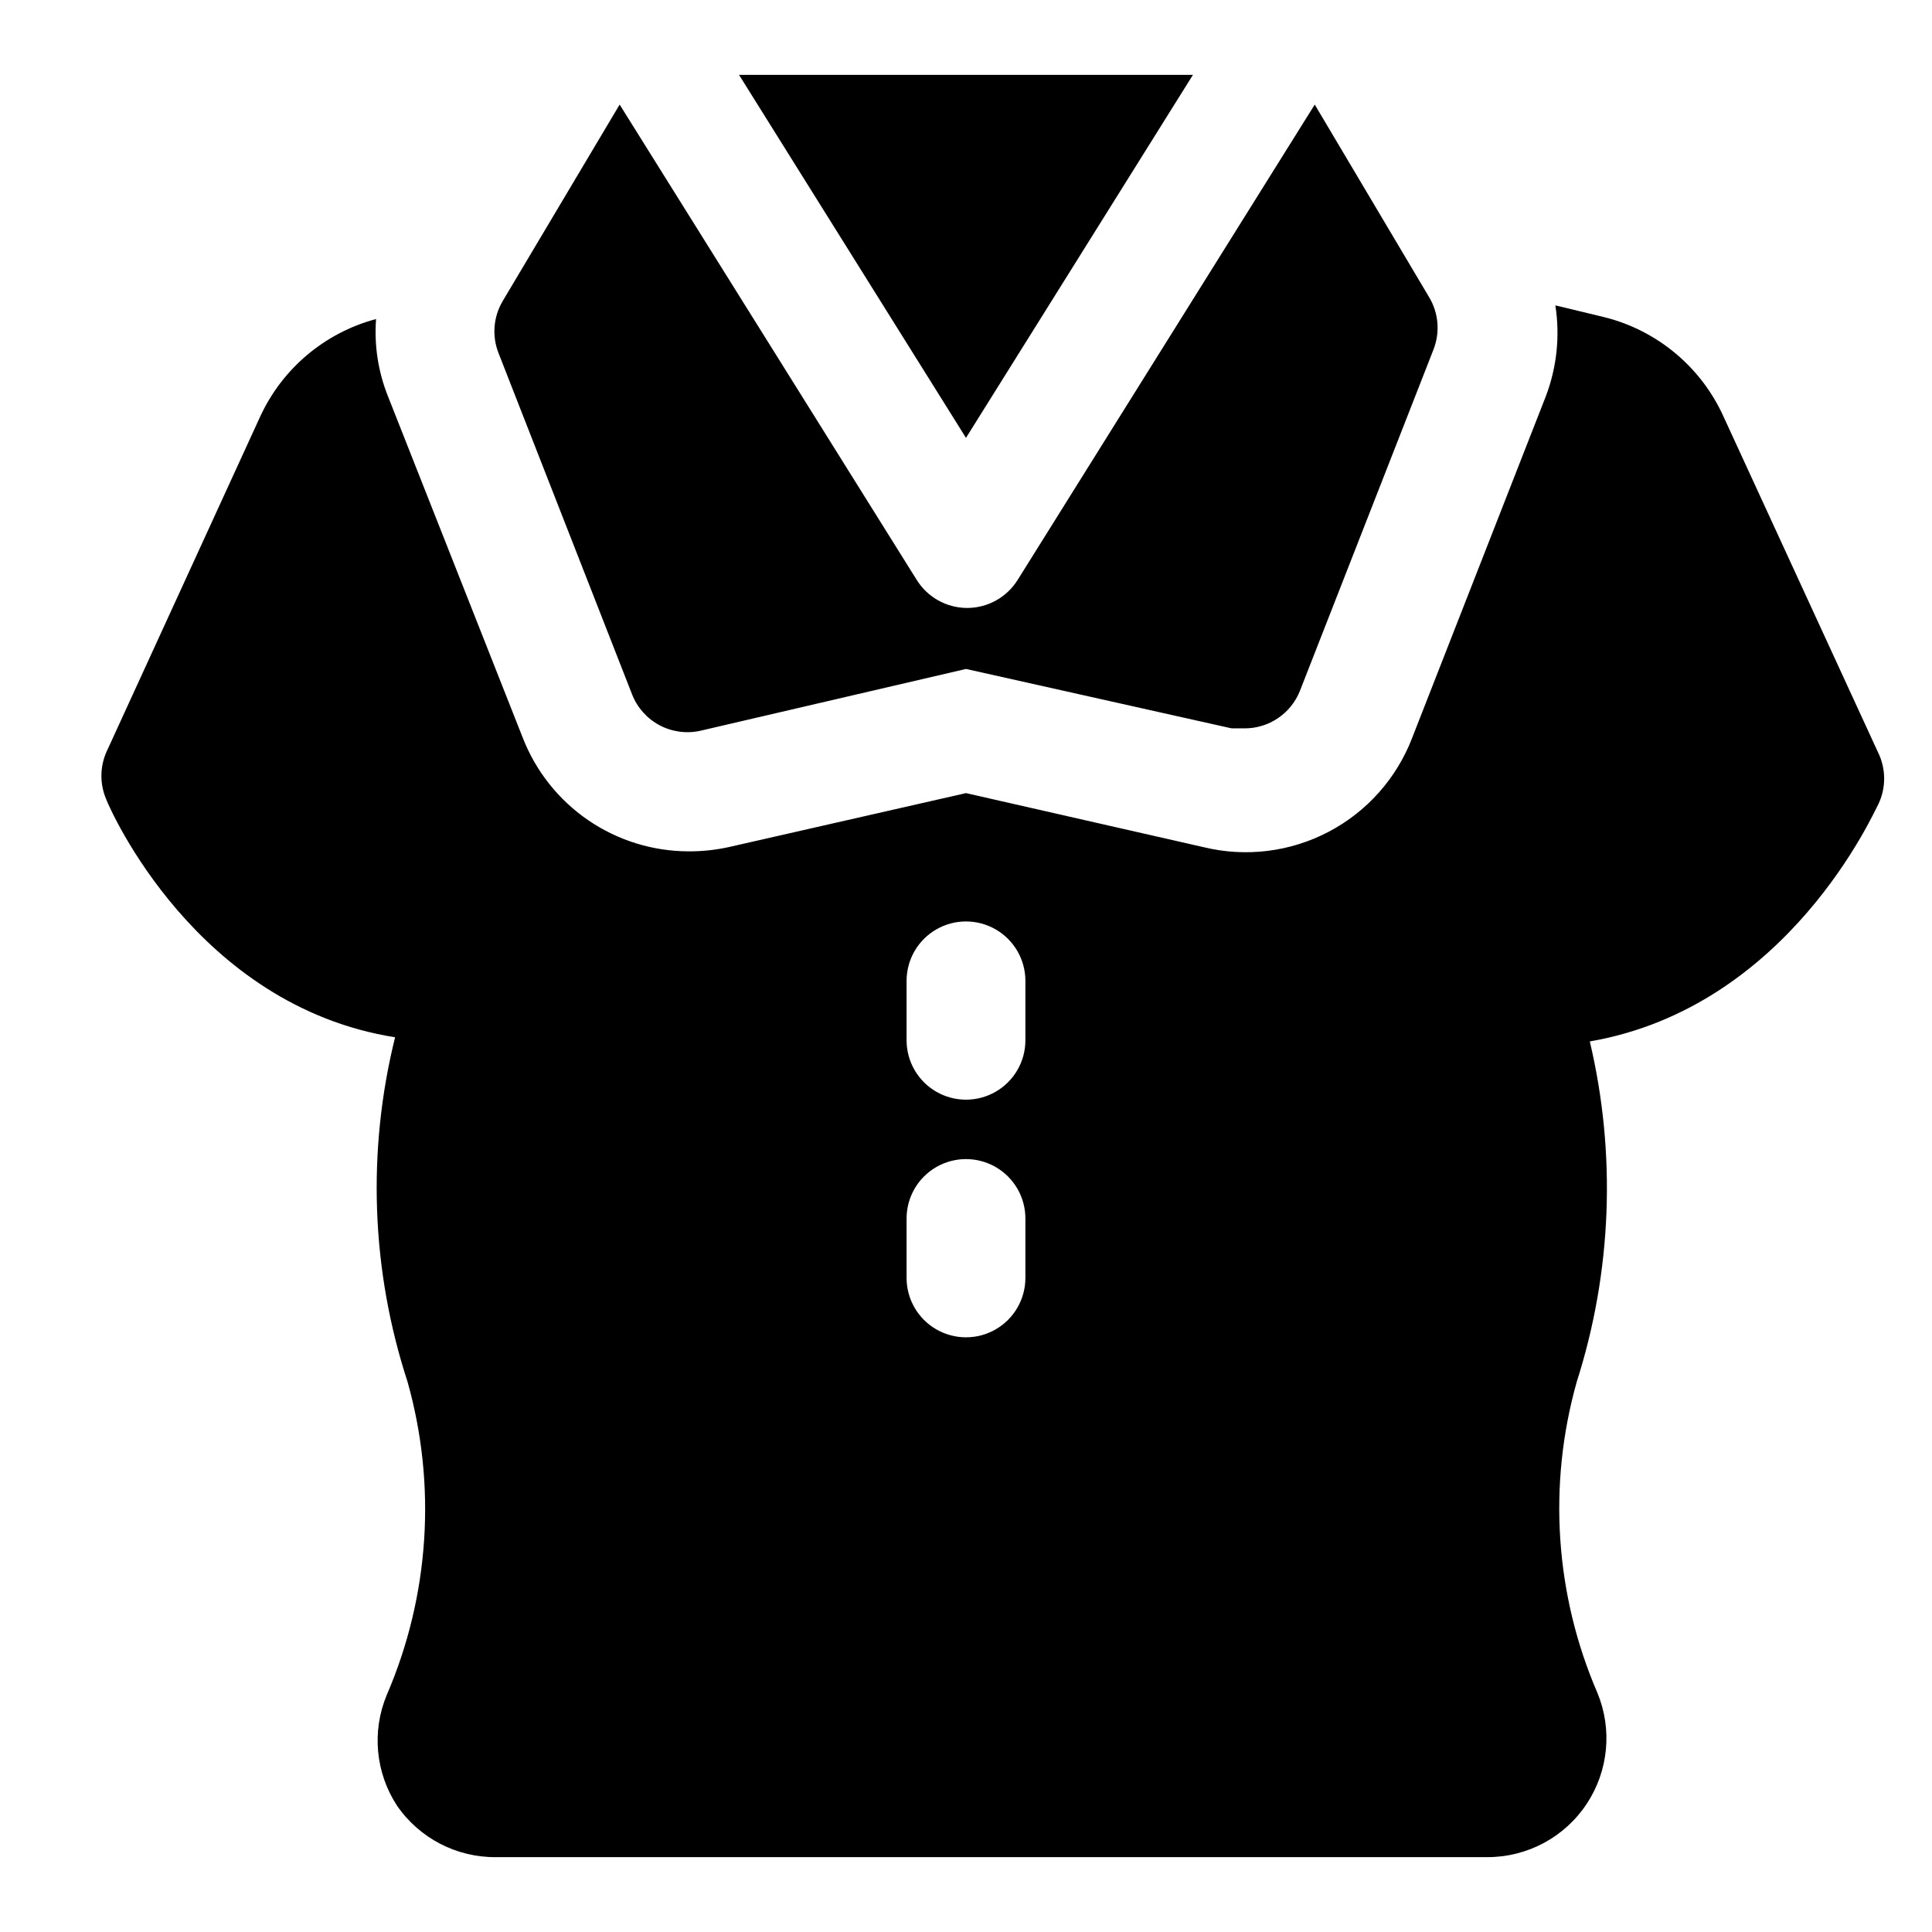
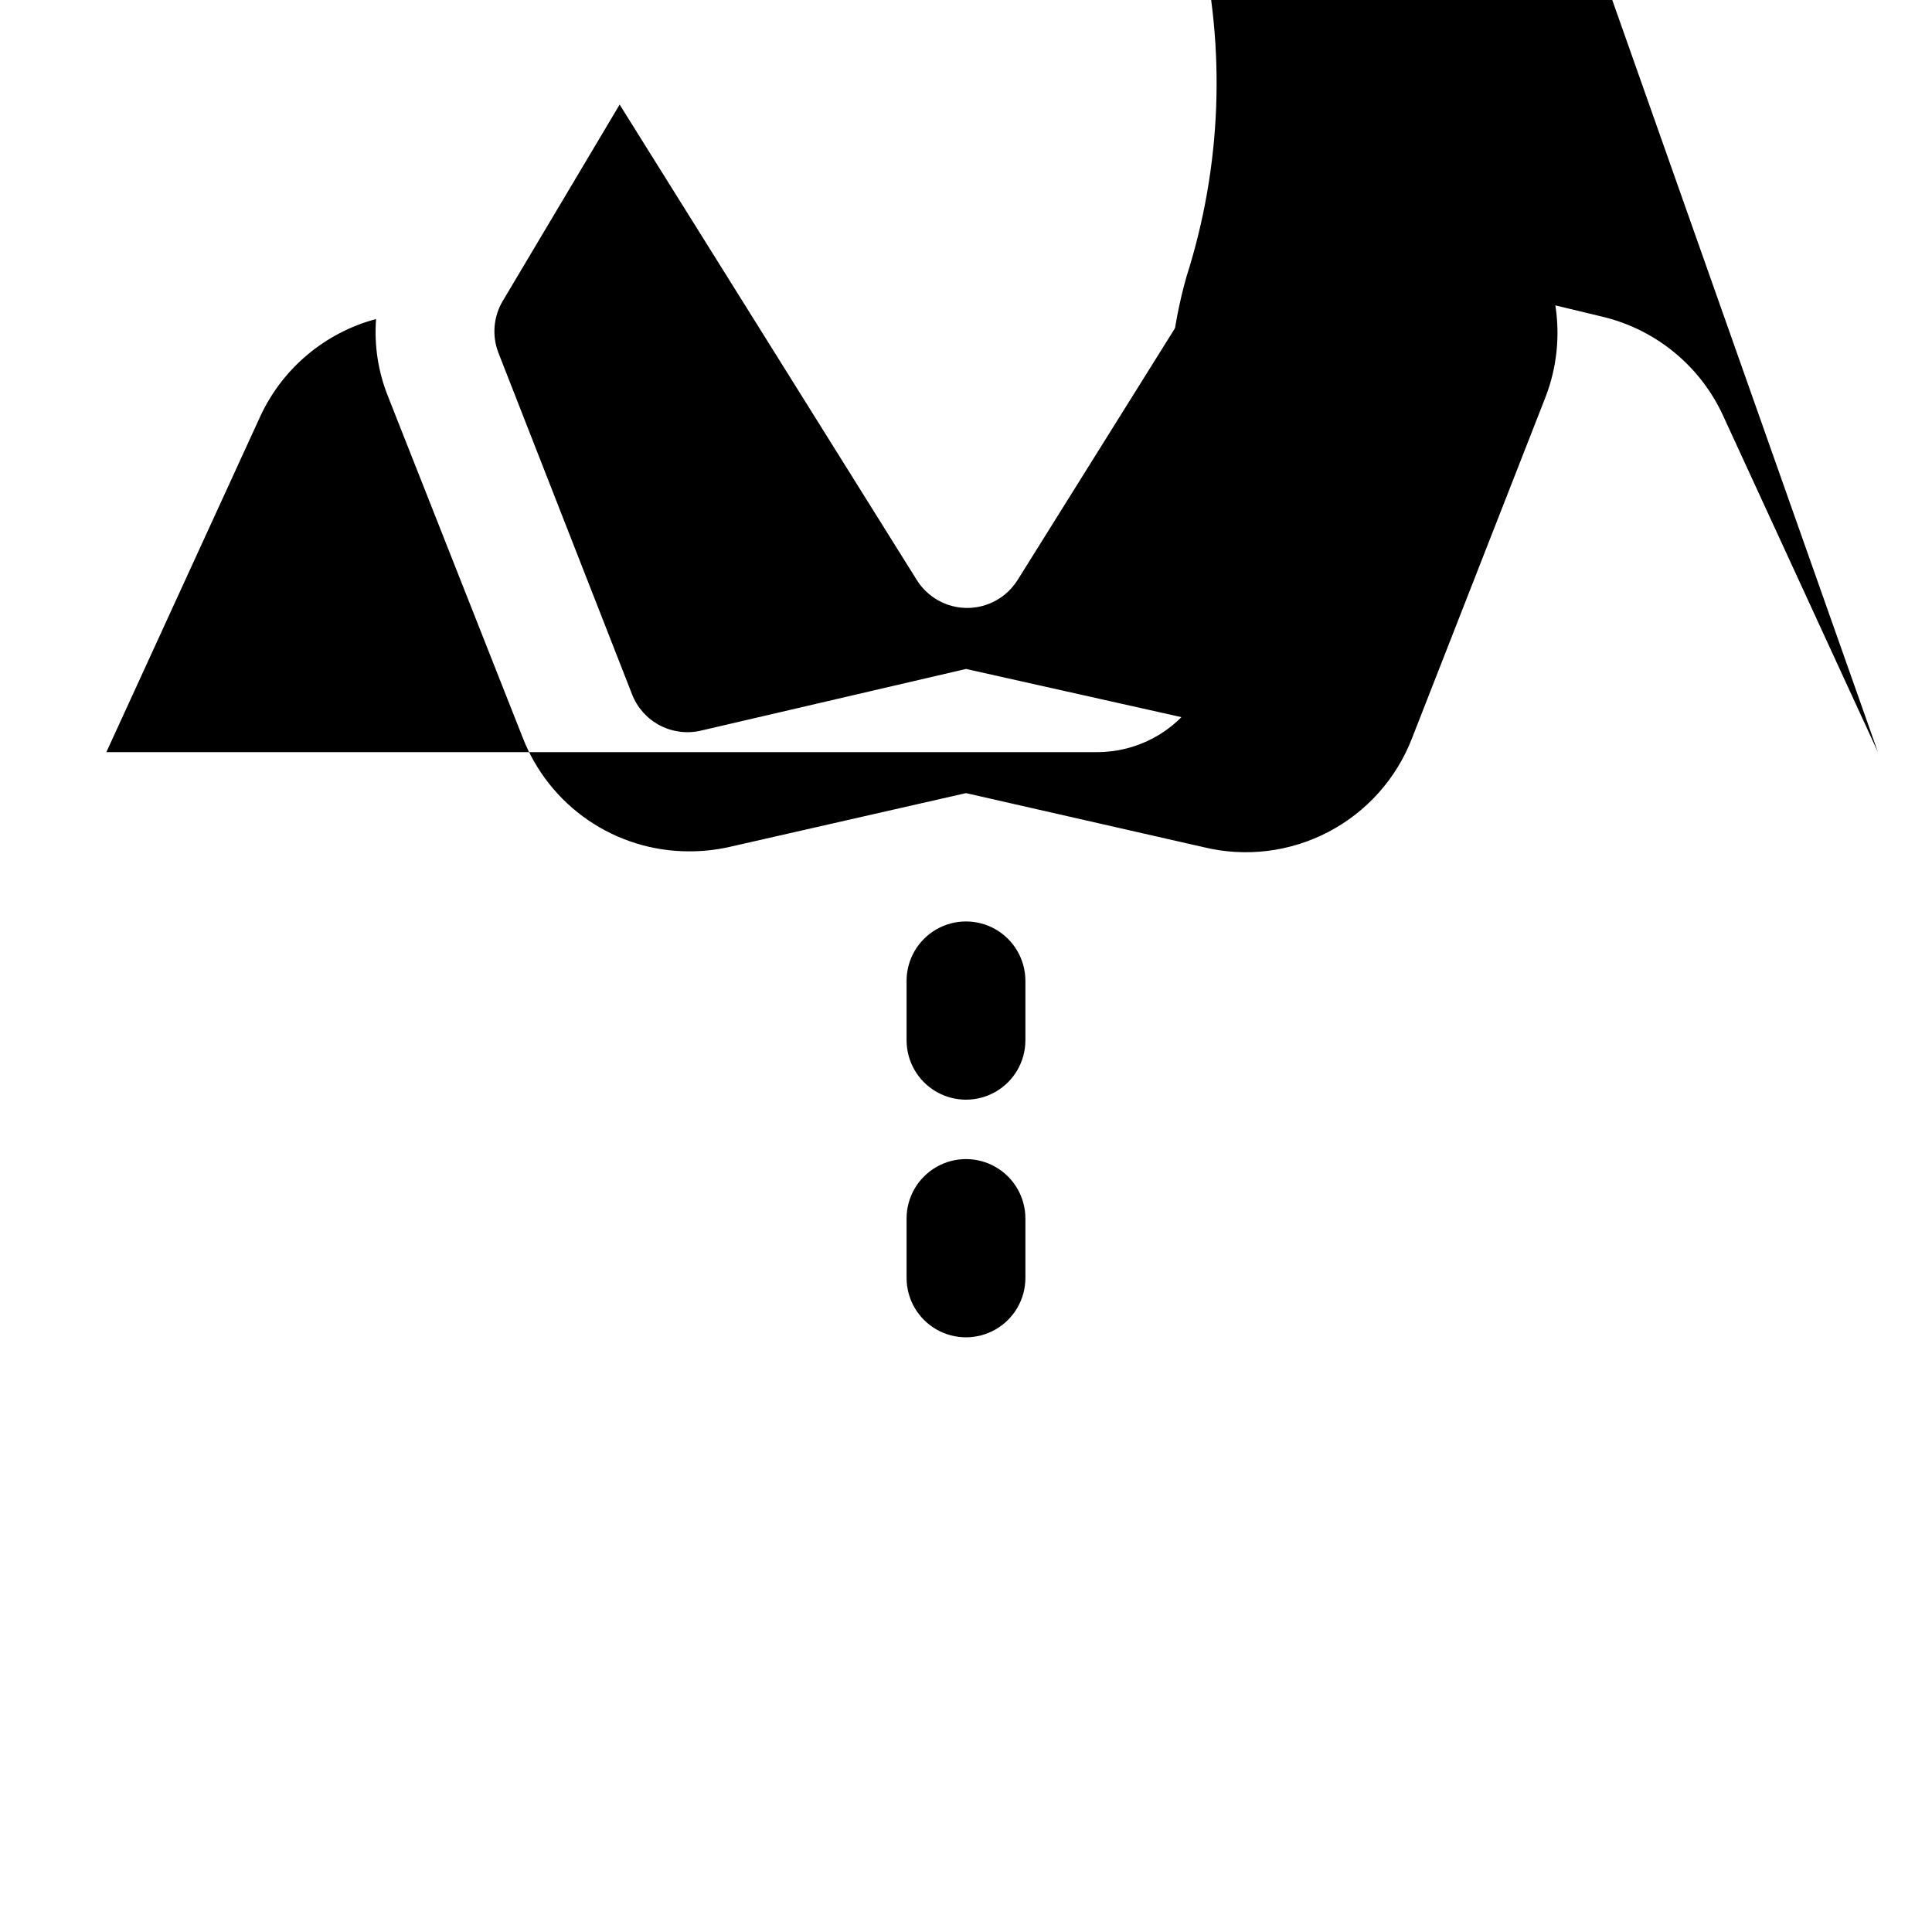
<svg xmlns="http://www.w3.org/2000/svg" fill="#000000" width="800px" height="800px" version="1.1" viewBox="144 144 512 512">
  <g>
-     <path d="m641.67 343.32-40.934-88.953c-5.941-13.105-17.535-22.781-31.488-26.293l-13.066-3.148c1.27 8.109 0.398 16.414-2.519 24.086l-35.426 90.527v0.004c-4.113 10.719-11.992 19.574-22.164 24.906-10.172 5.332-21.938 6.777-33.094 4.062l-62.977-14.328-62.977 14.328c-3.465 0.754-7.004 1.125-10.551 1.102-9.496-0.016-18.766-2.894-26.602-8.258-7.836-5.363-13.871-12.969-17.324-21.812l-35.738-90.531c-2.598-6.492-3.676-13.492-3.148-20.465-13.562 3.617-24.812 13.078-30.699 25.82l-40.777 88.953c-1.754 4.016-1.754 8.578 0 12.594 0.945 2.519 23.773 54.633 76.516 62.977-7.484 30.148-6.336 61.789 3.305 91.316 7.738 27.469 5.793 56.766-5.512 82.973-4 9.602-2.996 20.562 2.68 29.281 5.961 8.711 15.895 13.855 26.449 13.699h262.61c10.59-0.004 20.469-5.328 26.293-14.172 5.727-8.691 6.789-19.652 2.836-29.281-11.27-26.051-13.215-55.184-5.512-82.5 9.324-29.199 10.523-60.387 3.465-90.215 52.742-9.133 75.414-61.086 76.516-62.977 2.039-4.348 1.98-9.395-0.16-13.695zm-225.93 139.34c0 5.625-3 10.82-7.871 13.633s-10.875 2.812-15.746 0-7.871-8.008-7.871-13.633v-15.746c0-5.625 3-10.82 7.871-13.633s10.875-2.812 15.746 0 7.871 8.008 7.871 13.633zm0-62.977c0 5.625-3 10.82-7.871 13.633s-10.875 2.812-15.746 0-7.871-8.008-7.871-13.633v-15.746c0-5.625 3-10.82 7.871-13.633s10.875-2.812 15.746 0 7.871 8.008 7.871 13.633z" />
-     <path d="m460.14 163.84h-120.29l60.145 96.199z" />
+     <path d="m641.67 343.32-40.934-88.953c-5.941-13.105-17.535-22.781-31.488-26.293l-13.066-3.148c1.27 8.109 0.398 16.414-2.519 24.086l-35.426 90.527v0.004c-4.113 10.719-11.992 19.574-22.164 24.906-10.172 5.332-21.938 6.777-33.094 4.062l-62.977-14.328-62.977 14.328c-3.465 0.754-7.004 1.125-10.551 1.102-9.496-0.016-18.766-2.894-26.602-8.258-7.836-5.363-13.871-12.969-17.324-21.812l-35.738-90.531c-2.598-6.492-3.676-13.492-3.148-20.465-13.562 3.617-24.812 13.078-30.699 25.82l-40.777 88.953h262.61c10.59-0.004 20.469-5.328 26.293-14.172 5.727-8.691 6.789-19.652 2.836-29.281-11.27-26.051-13.215-55.184-5.512-82.5 9.324-29.199 10.523-60.387 3.465-90.215 52.742-9.133 75.414-61.086 76.516-62.977 2.039-4.348 1.98-9.395-0.16-13.695zm-225.93 139.34c0 5.625-3 10.82-7.871 13.633s-10.875 2.812-15.746 0-7.871-8.008-7.871-13.633v-15.746c0-5.625 3-10.82 7.871-13.633s10.875-2.812 15.746 0 7.871 8.008 7.871 13.633zm0-62.977c0 5.625-3 10.82-7.871 13.633s-10.875 2.812-15.746 0-7.871-8.008-7.871-13.633v-15.746c0-5.625 3-10.82 7.871-13.633s10.875-2.812 15.746 0 7.871 8.008 7.871 13.633z" />
    <path d="m311.52 328.05c1.375 3.5 3.957 6.391 7.277 8.152 3.32 1.762 7.164 2.277 10.828 1.453l70.379-16.375 70.375 15.742h3.465v0.004c3.152 0 6.234-0.941 8.844-2.711s4.629-4.281 5.797-7.207l35.426-90.527-0.004-0.004c1.75-4.492 1.344-9.539-1.102-13.695l-30.383-51.168-78.719 125.95h-0.004c-2.871 4.629-7.934 7.449-13.383 7.449s-10.512-2.82-13.383-7.449l-78.719-125.95-31.016 52.113c-2.445 4.156-2.852 9.203-1.102 13.695z" />
  </g>
</svg>